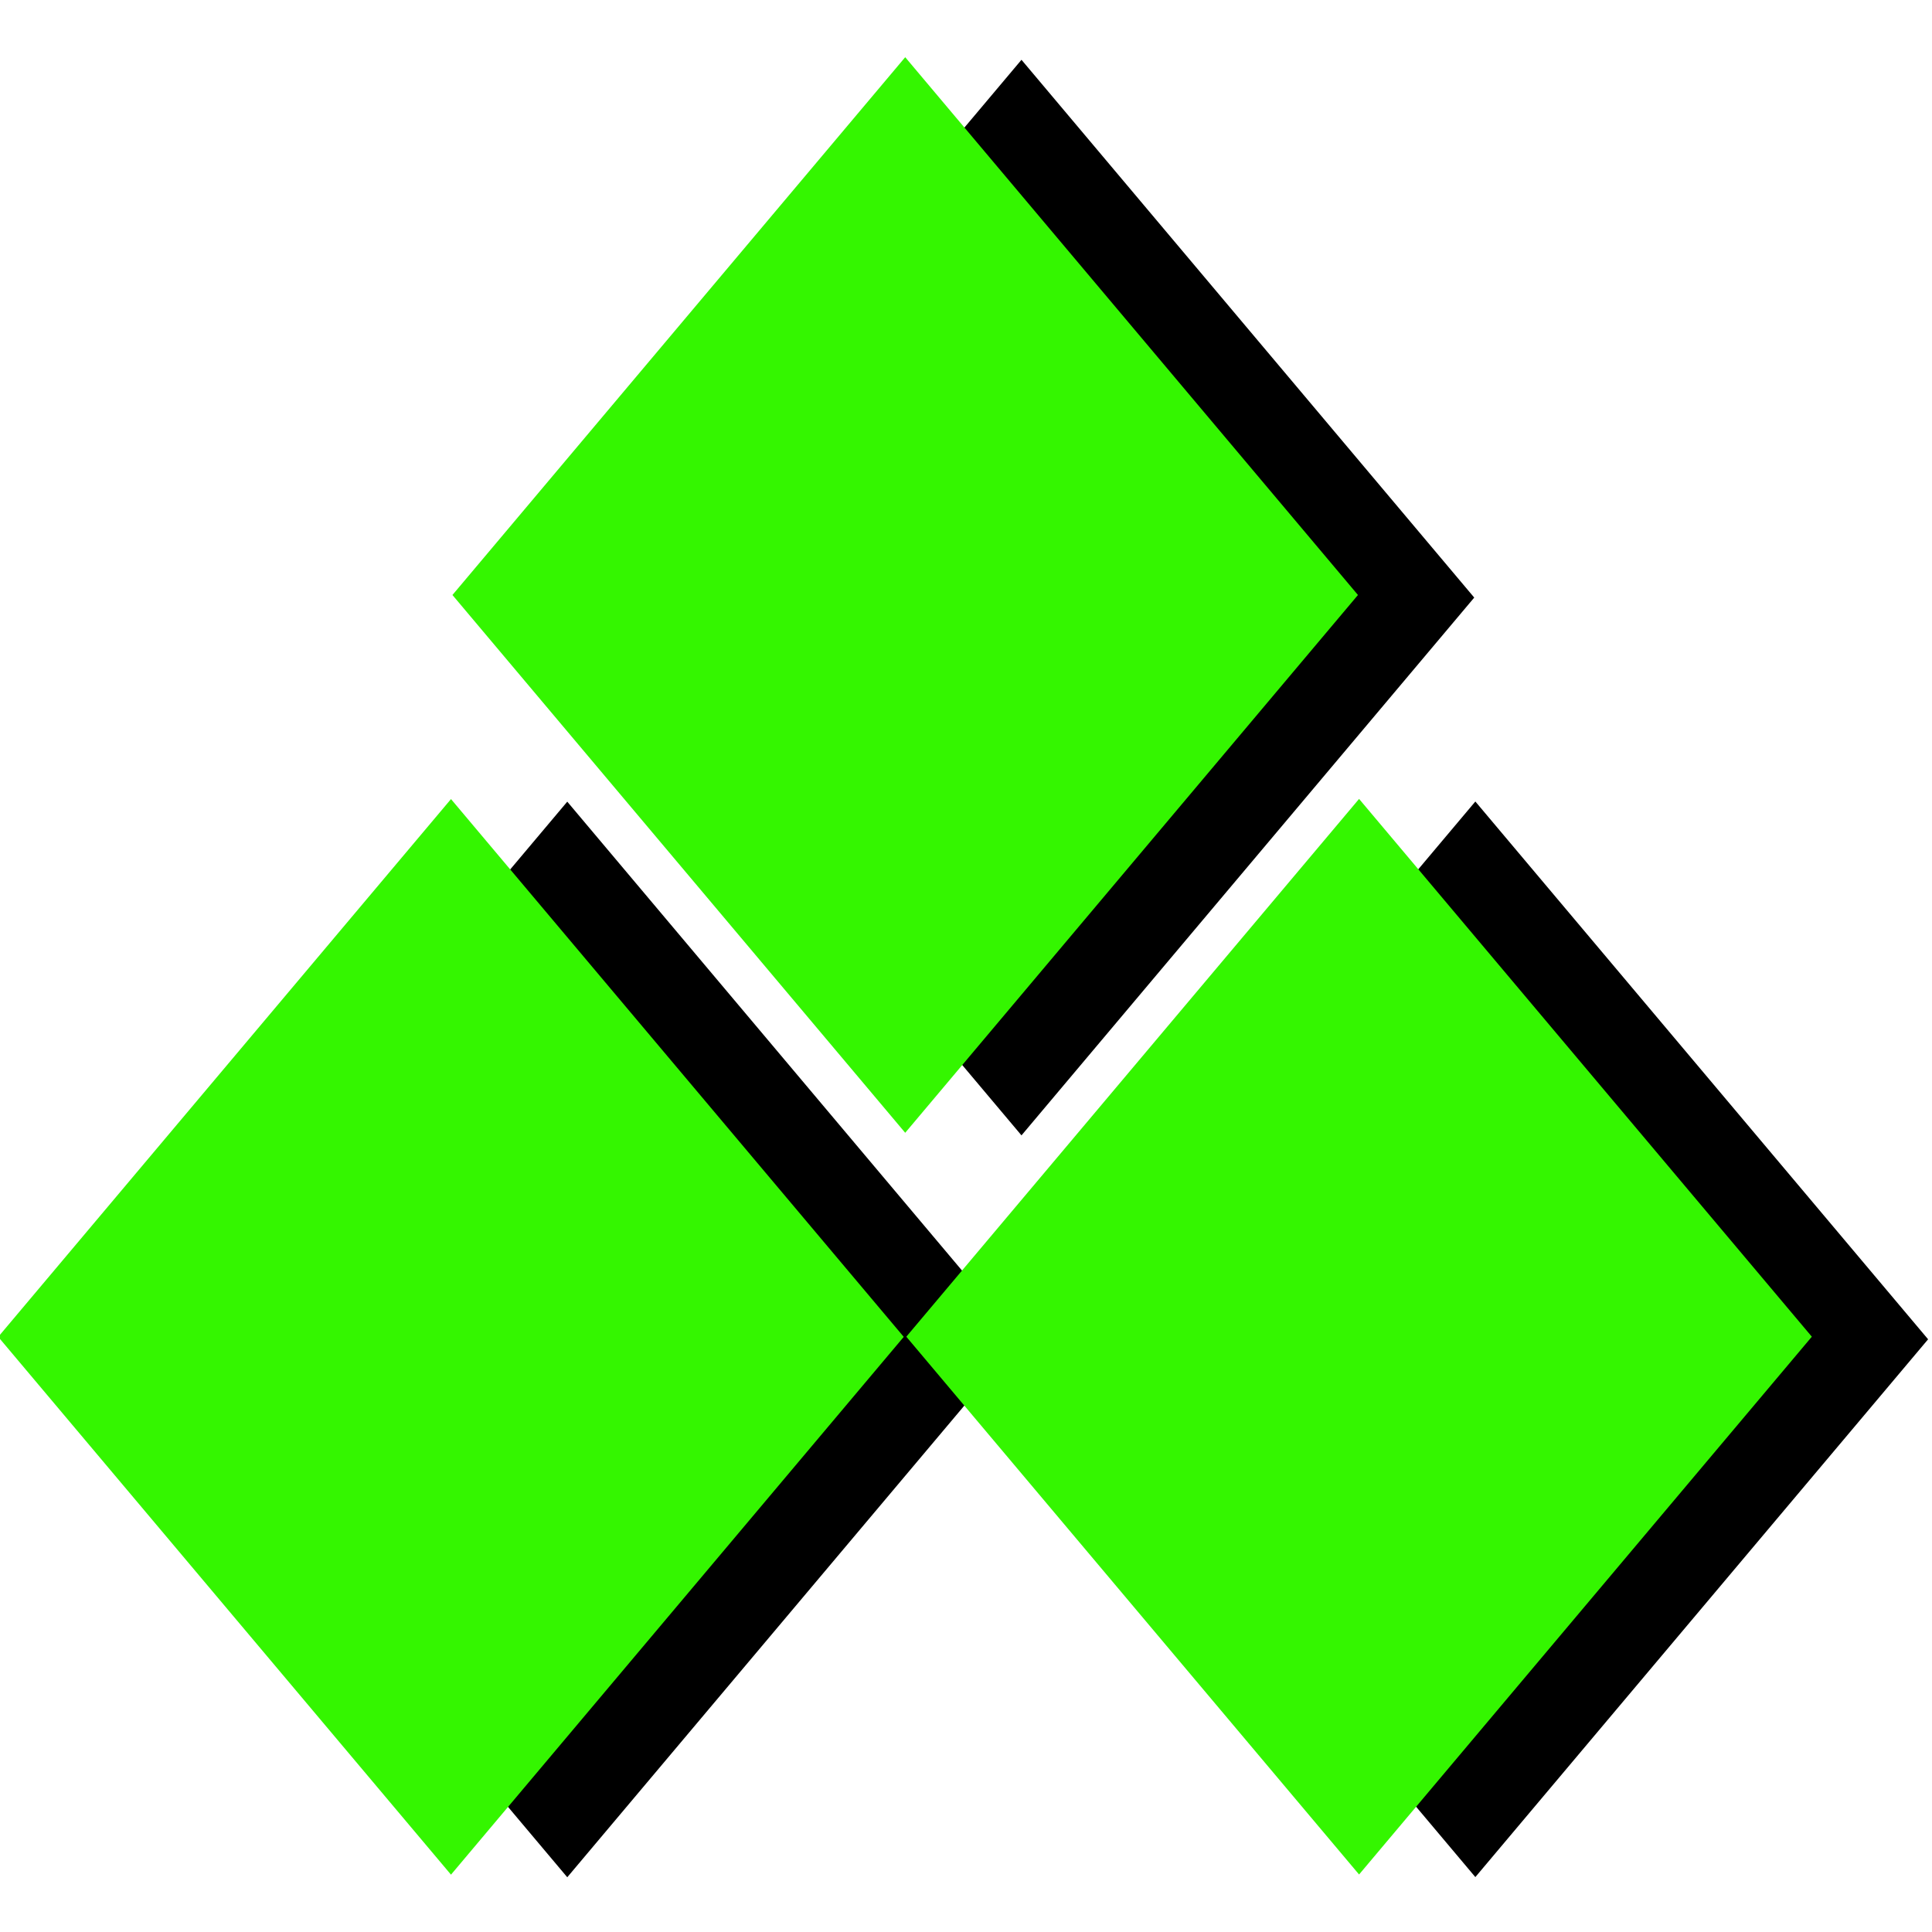
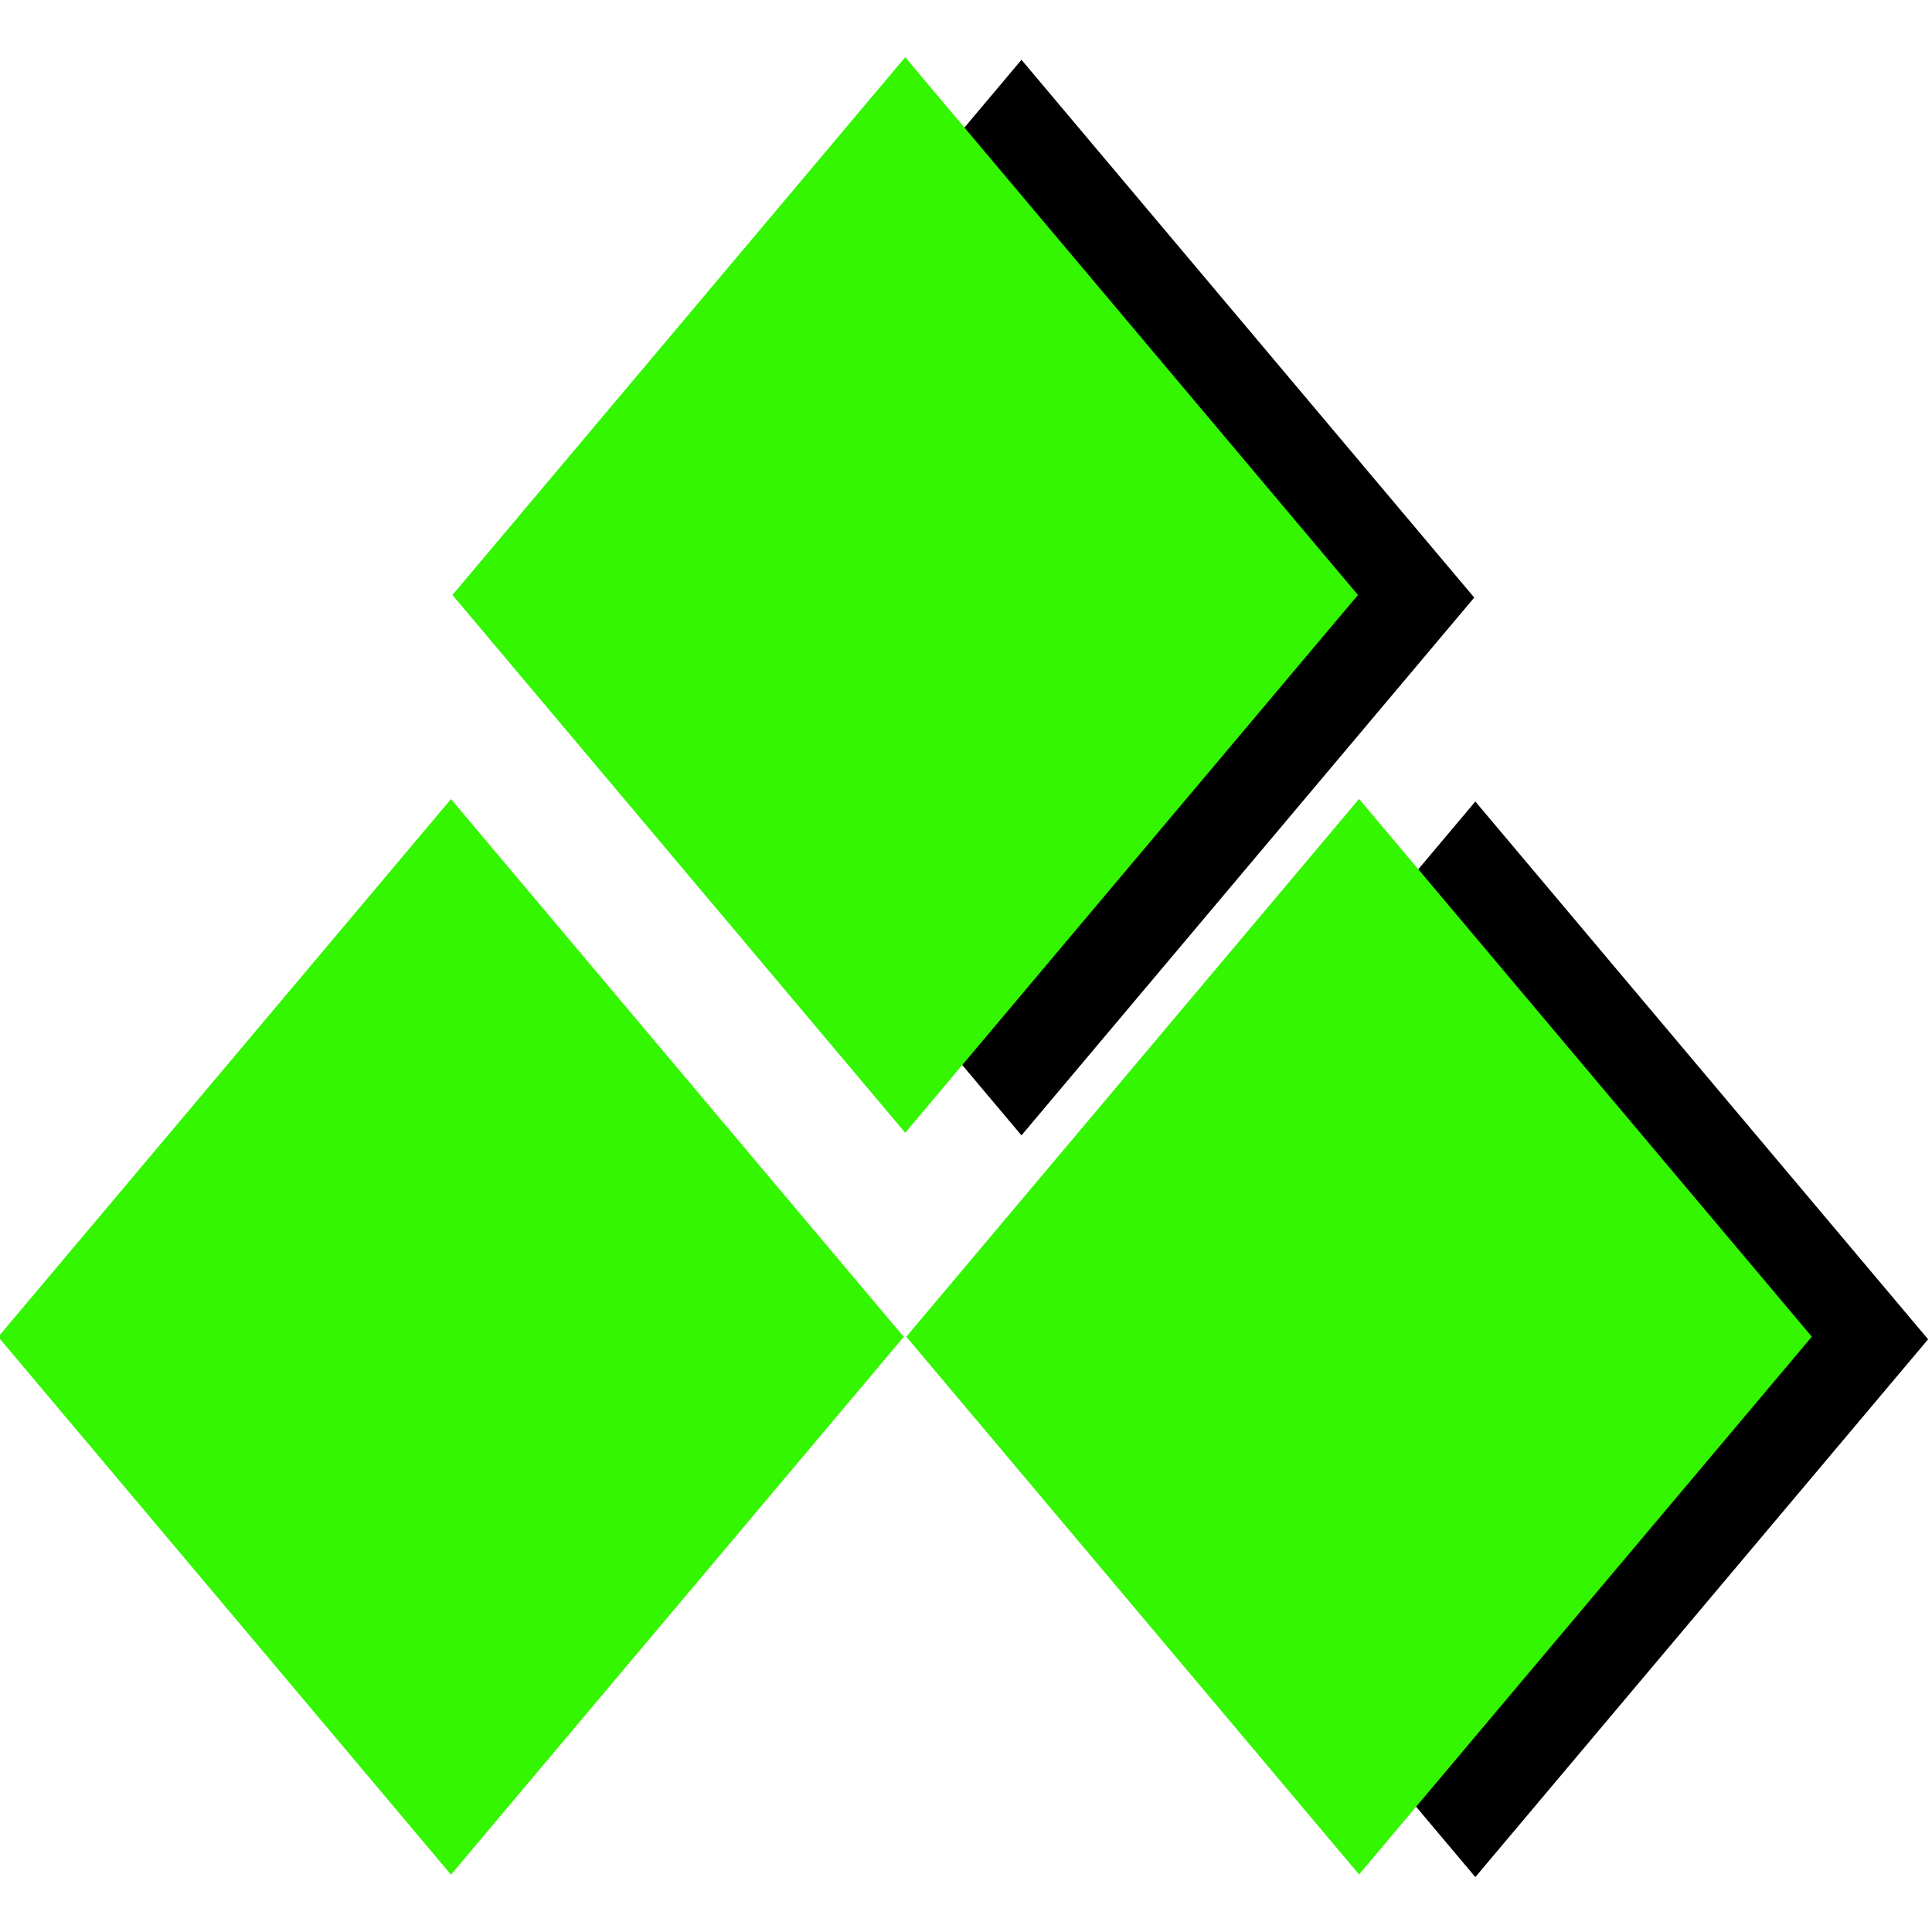
<svg xmlns="http://www.w3.org/2000/svg" width="100%" height="100%" viewBox="0 0 800 800" version="1.1" xml:space="preserve" style="fill-rule:evenodd;clip-rule:evenodd;stroke-linejoin:round;stroke-miterlimit:2;">
  <g transform="matrix(1.267,0,0,1.073,-101.386,23.543)">
    <g transform="matrix(1.185,0,0,0.83,-476.772,-166.531)">
      <g transform="matrix(0.406,0,0,0.813,231.456,343.367)">
-         <path d="M972.563,250.395L1280.12,557.955L972.563,865.516L665.003,557.955L972.563,250.395Z" />
-       </g>
+         </g>
      <g transform="matrix(0.406,0,0,0.813,481.901,343.289)">
        <path d="M972.563,250.395L1280.12,557.955L972.563,865.516L665.003,557.955L972.563,250.395Z" />
      </g>
      <g transform="matrix(0.406,0,0,0.813,356.727,-1.567)">
        <path d="M972.563,250.395L1280.12,557.955L972.563,865.516L665.003,557.955L972.563,250.395Z" />
      </g>
    </g>
    <g transform="matrix(1.185,0,0,0.83,-514.772,-167.531)">
      <g transform="matrix(0.406,0,0,0.813,231.456,343.367)">
        <path d="M972.563,250.395L1280.12,557.955L972.563,865.516L665.003,557.955L972.563,250.395Z" style="fill:rgb(52,246,0);" />
      </g>
      <g transform="matrix(0.406,0,0,0.813,481.901,343.289)">
        <path d="M972.563,250.395L1280.12,557.955L972.563,865.516L665.003,557.955L972.563,250.395Z" style="fill:rgb(52,246,0);" />
      </g>
      <g transform="matrix(0.406,0,0,0.813,356.727,-1.567)">
        <path d="M972.563,250.395L1280.12,557.955L972.563,865.516L665.003,557.955L972.563,250.395Z" style="fill:rgb(52,246,0);" />
      </g>
    </g>
  </g>
</svg>